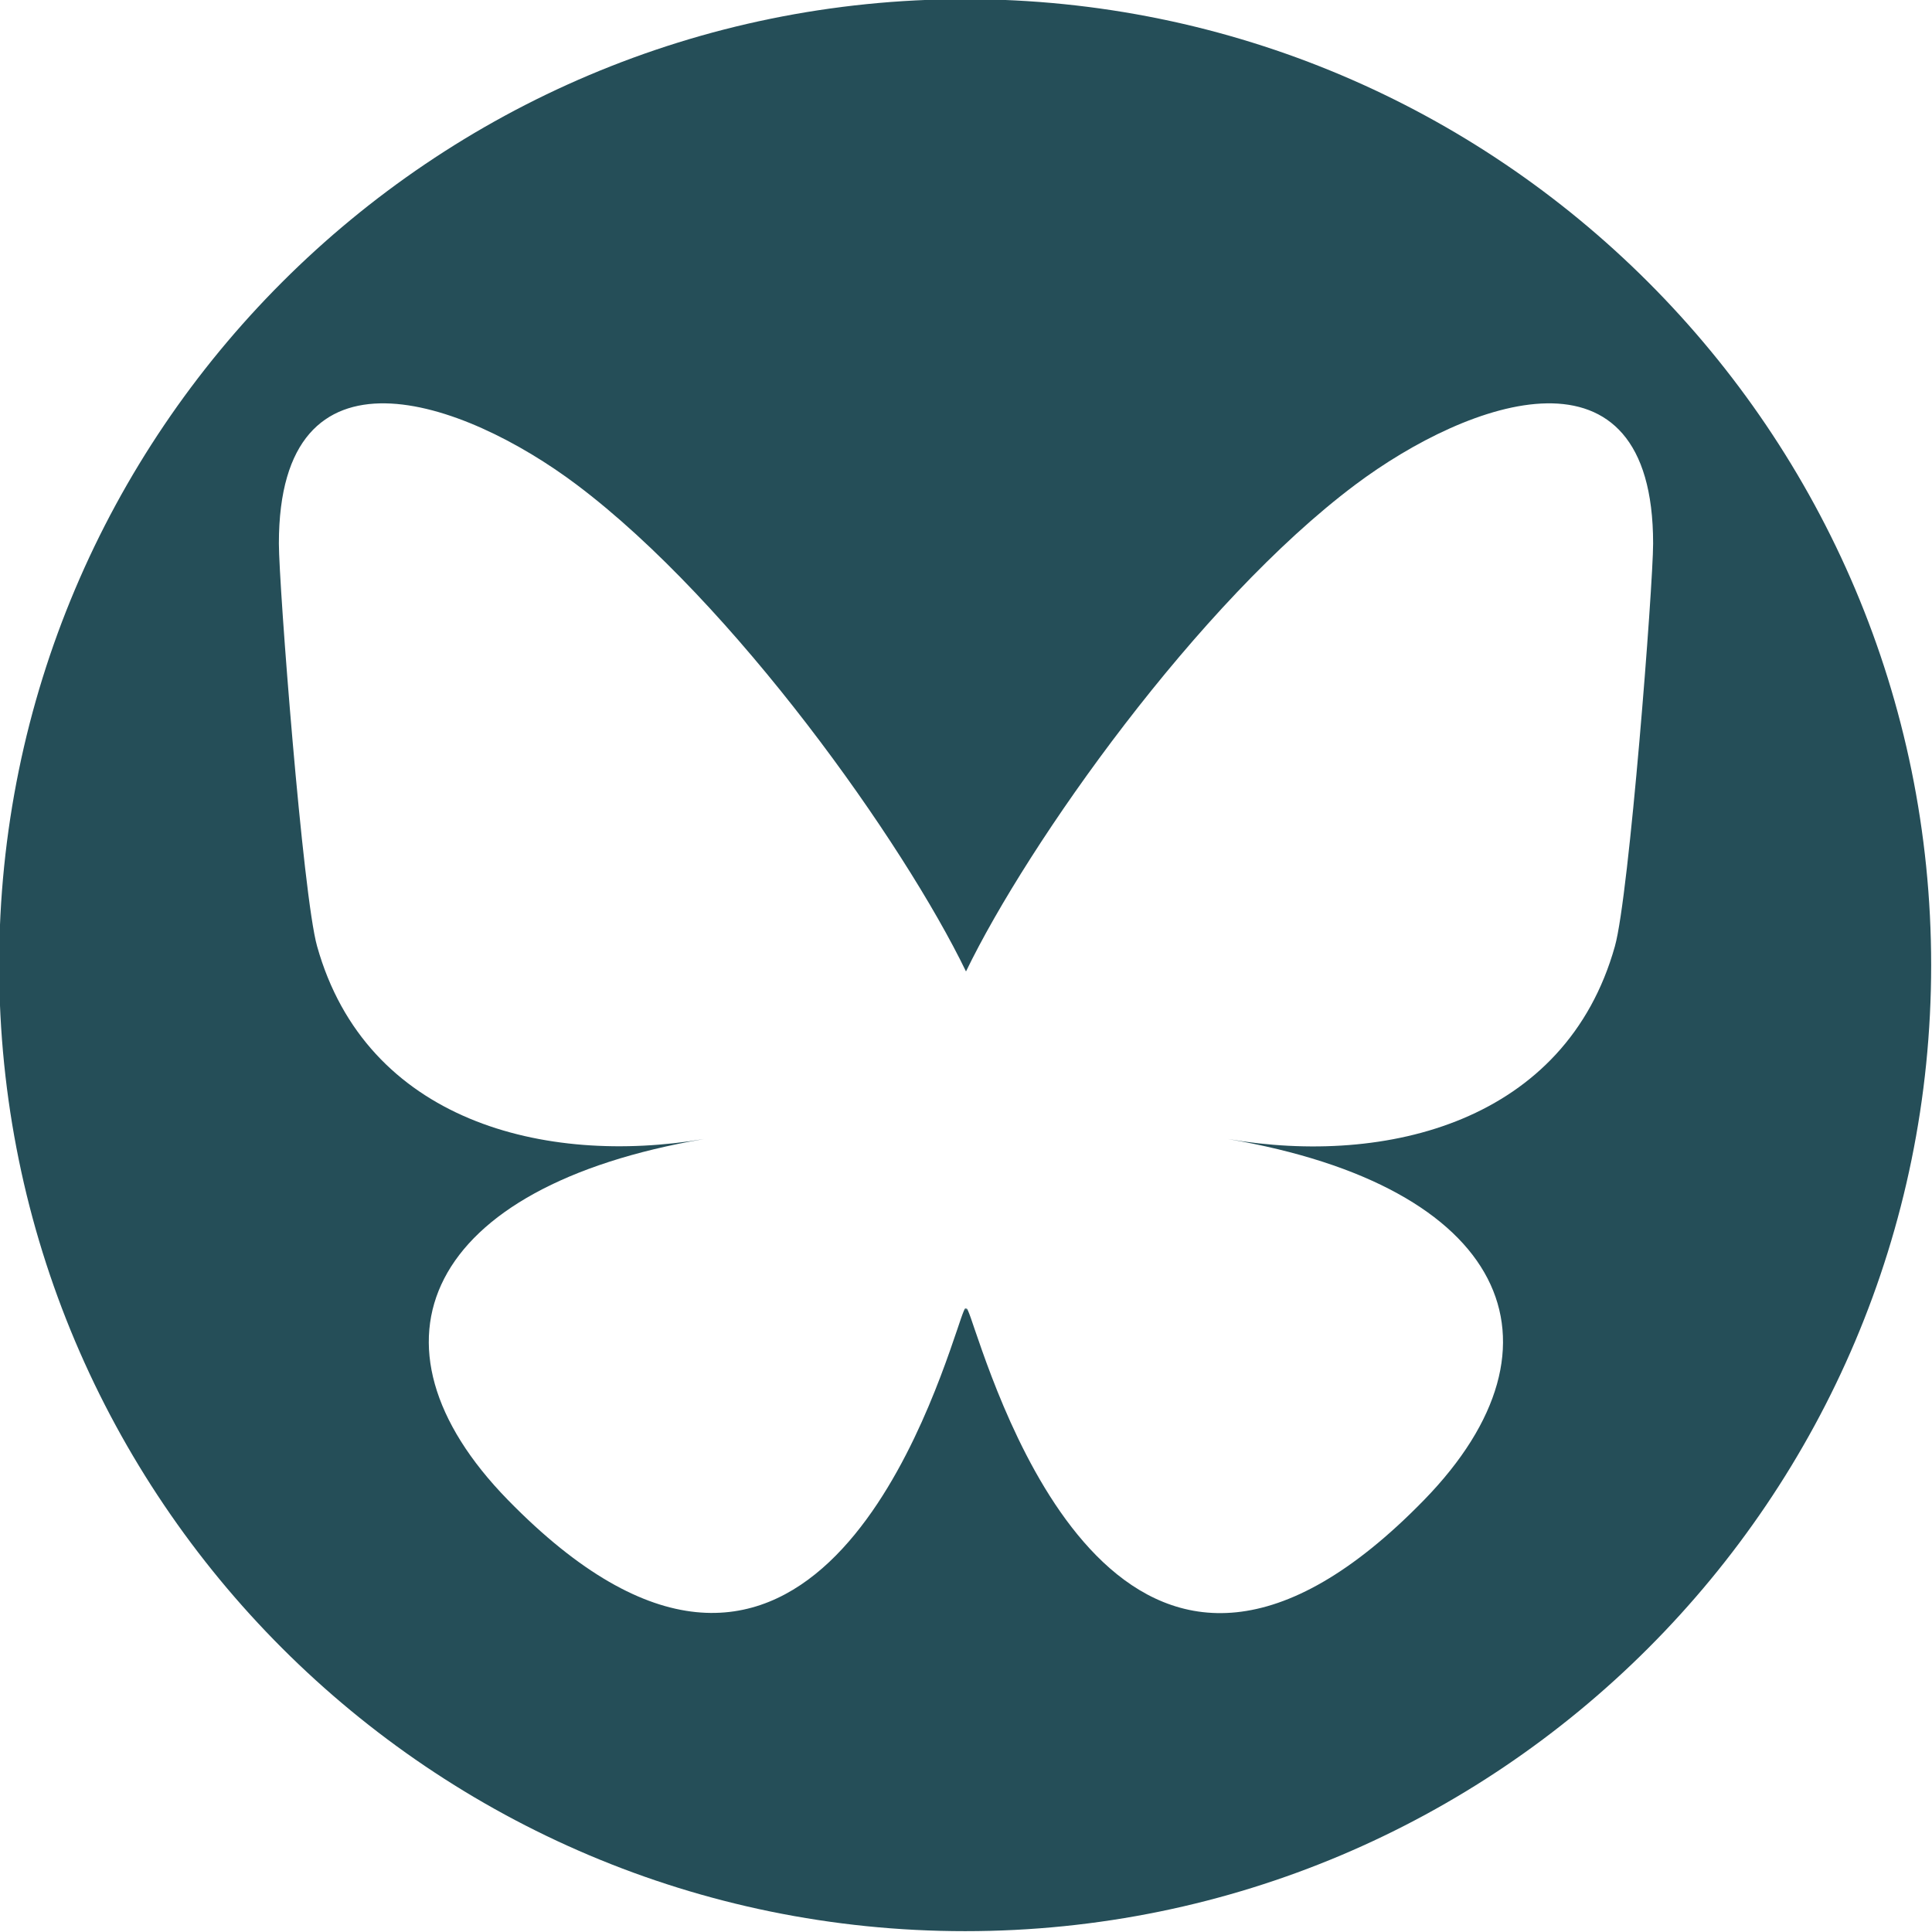
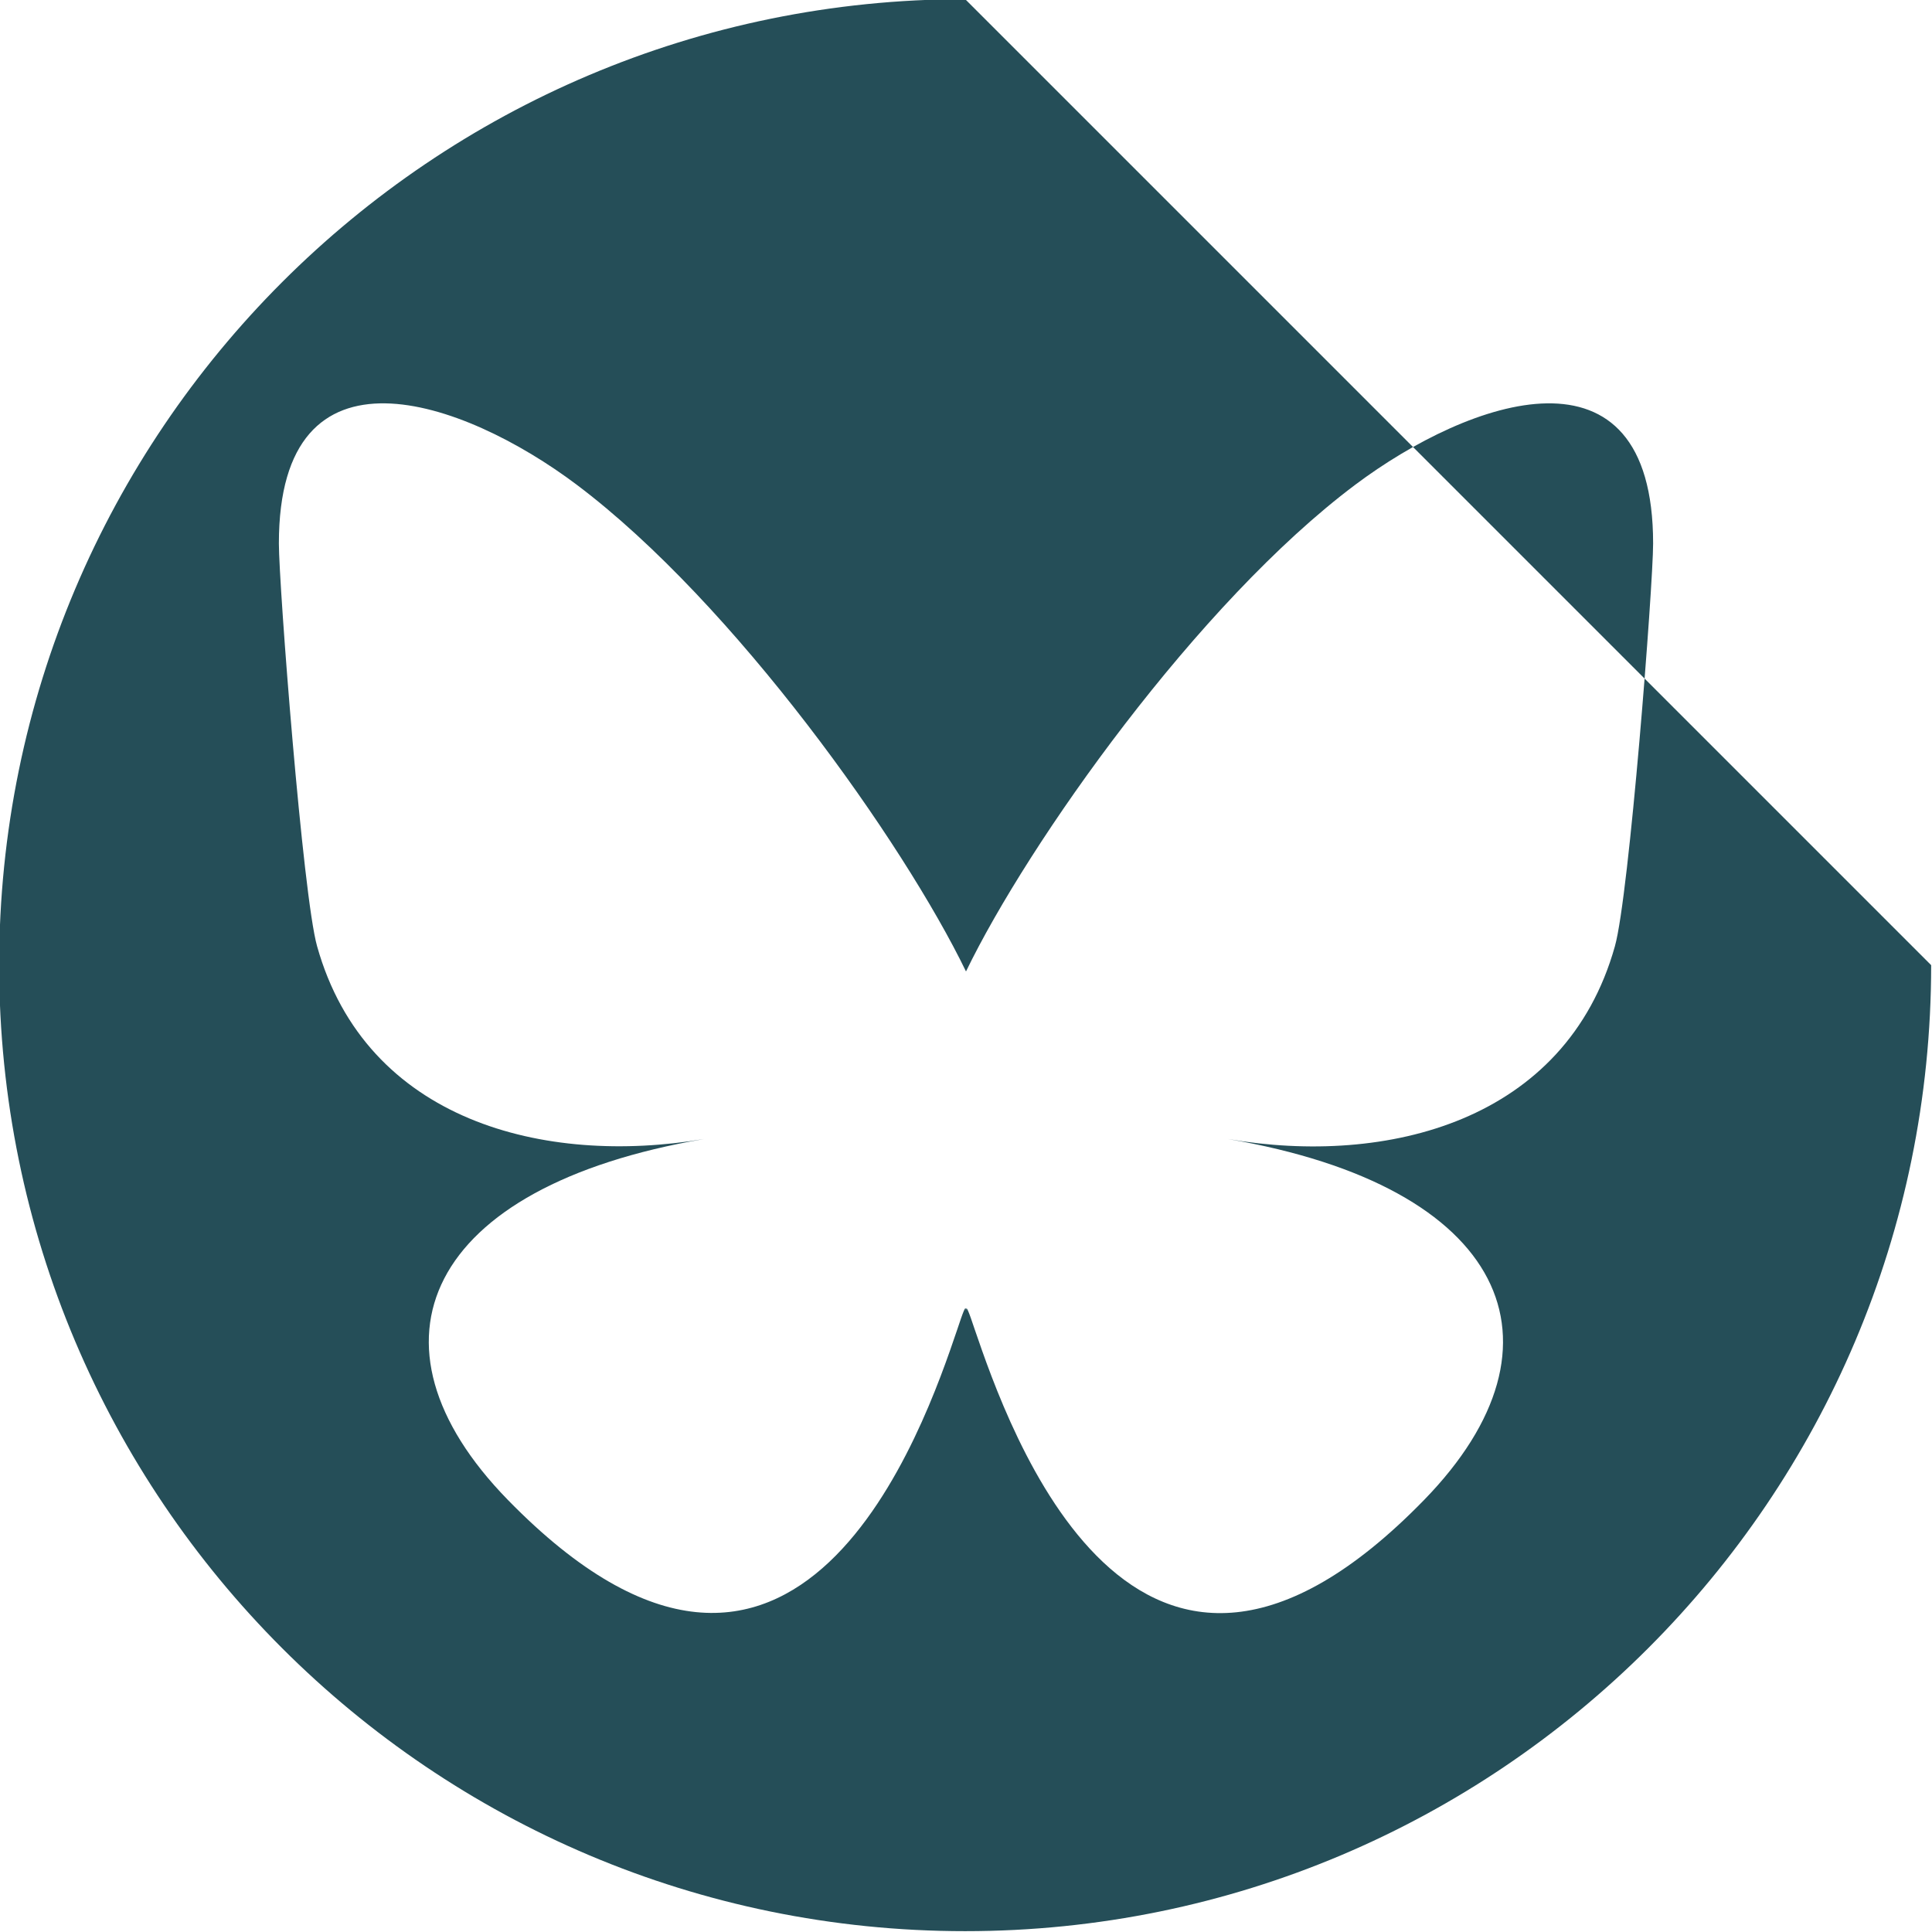
<svg xmlns="http://www.w3.org/2000/svg" id="Layer_1" viewBox="0 0 46 46">
-   <path d="M22.98-.02C10.28-.02-.02,10.28-.02,22.98s10.3,23,23,23,23-10.3,23-23S35.68-.02,22.98-.02ZM38.45,22.53c-1.17,4.17-5.42,5.24-9.21,4.59,6.62,1.13,8.3,4.86,4.67,8.59-6.9,7.09-9.92-1.78-10.7-4.05-.14-.42-.21-.61-.21-.45,0-.17-.07.03-.21.45-.77,2.27-3.79,11.13-10.7,4.05-3.64-3.73-1.95-7.46,4.67-8.59-3.79.64-8.04-.42-9.21-4.59-.34-1.2-.91-8.6-.91-9.59,0-5,4.39-3.43,7.09-1.4h0c3.75,2.82,7.79,8.53,9.27,11.59,1.48-3.06,5.52-8.78,9.27-11.59,2.71-2.03,7.09-3.6,7.09,1.4,0,1-.57,8.39-.91,9.59Z" fill="#254e58" />
+   <path d="M22.98-.02C10.28-.02-.02,10.28-.02,22.98s10.3,23,23,23,23-10.3,23-23ZM38.45,22.53c-1.17,4.17-5.42,5.24-9.21,4.59,6.62,1.13,8.3,4.86,4.67,8.59-6.9,7.09-9.92-1.78-10.7-4.05-.14-.42-.21-.61-.21-.45,0-.17-.07.03-.21.45-.77,2.27-3.79,11.13-10.7,4.05-3.64-3.73-1.95-7.46,4.67-8.59-3.79.64-8.04-.42-9.21-4.59-.34-1.2-.91-8.6-.91-9.59,0-5,4.39-3.43,7.09-1.4h0c3.75,2.82,7.79,8.53,9.27,11.59,1.48-3.06,5.52-8.78,9.27-11.59,2.71-2.03,7.09-3.6,7.09,1.4,0,1-.57,8.39-.91,9.59Z" fill="#254e58" />
</svg>